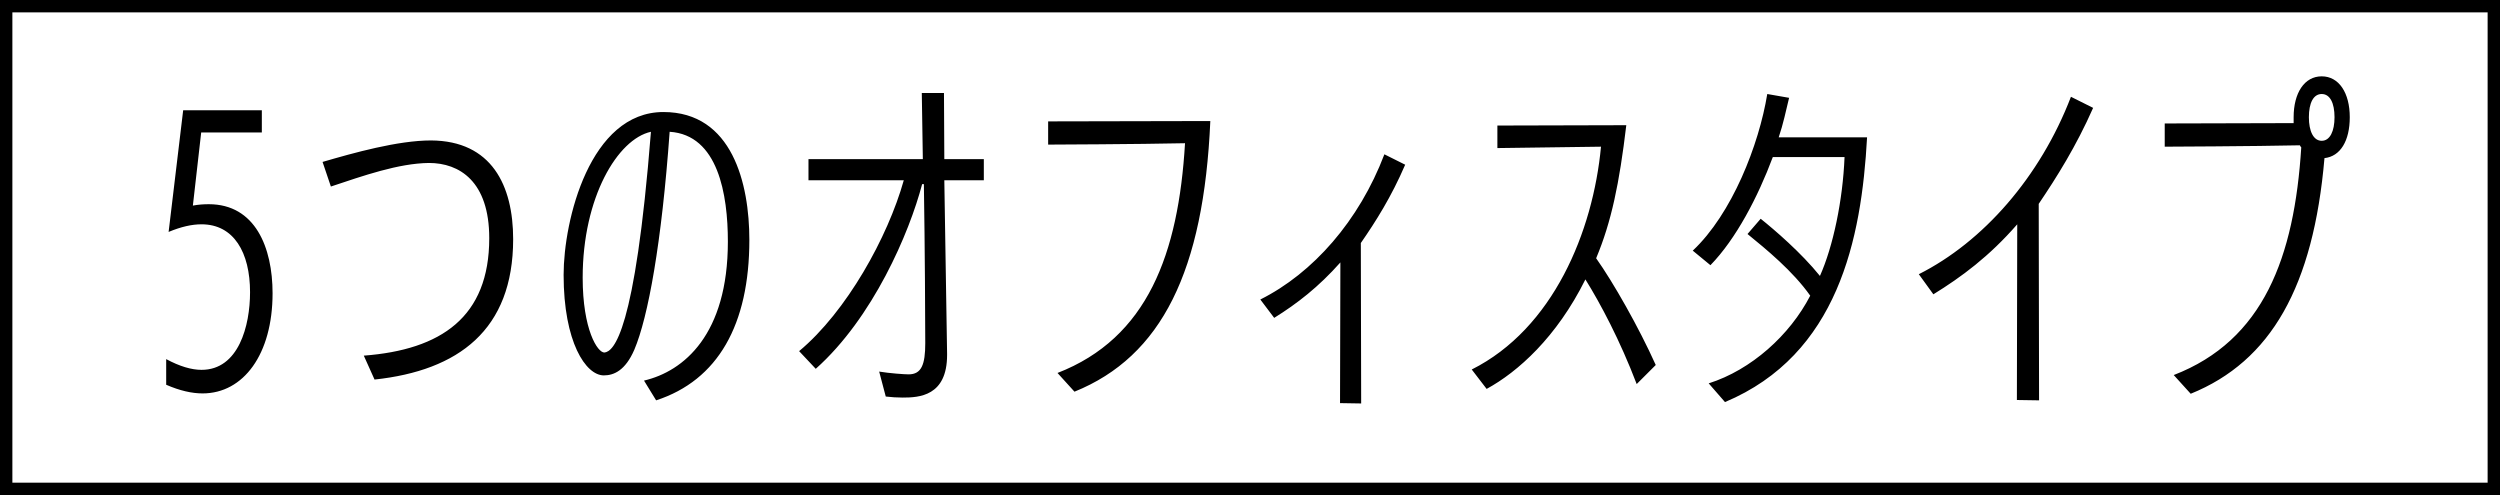
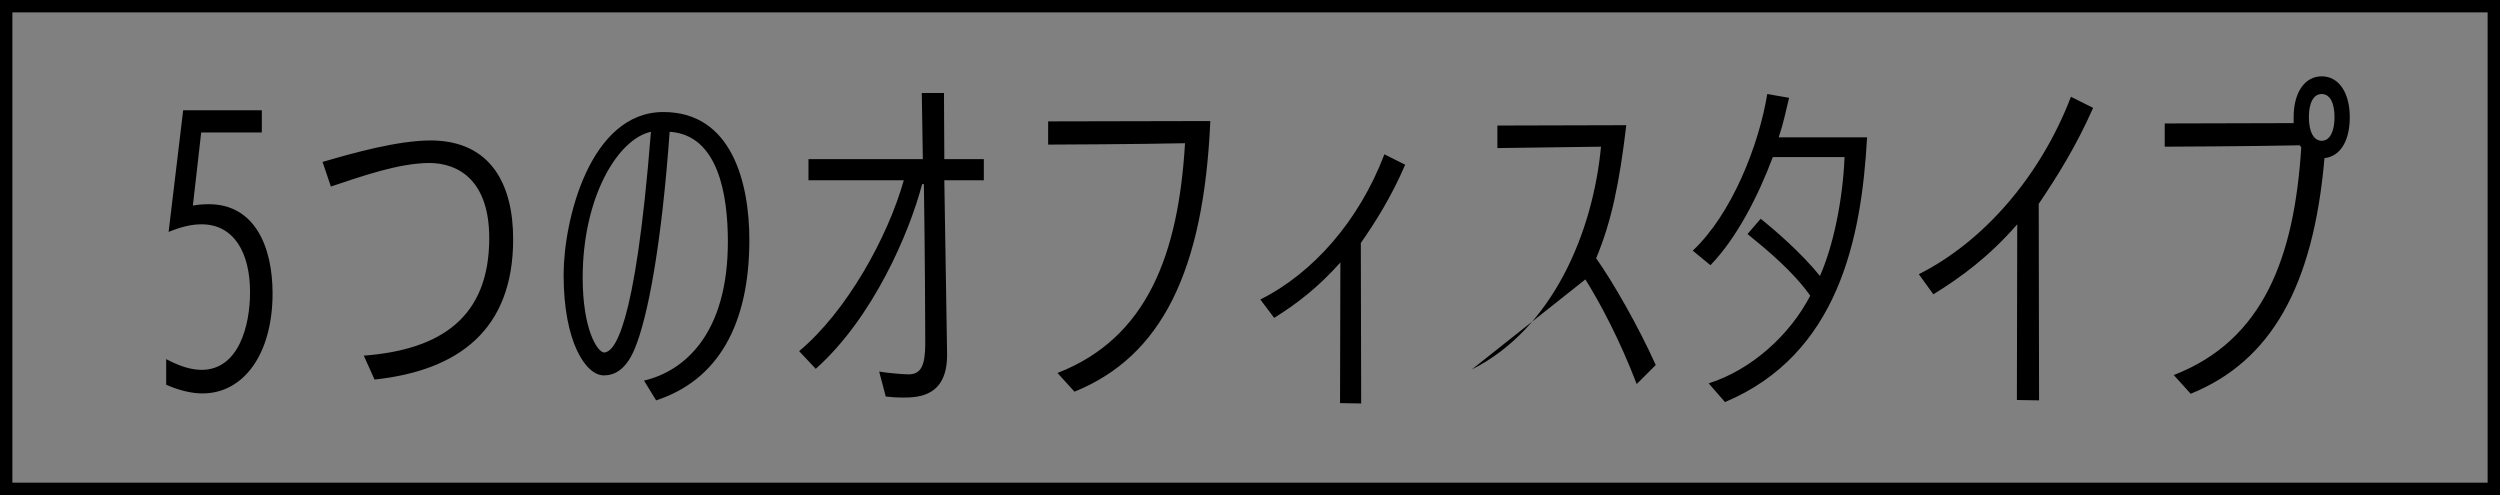
<svg xmlns="http://www.w3.org/2000/svg" width="404" height="80" viewBox="0 0 404 80" fill="none">
  <rect x="0" y="0" width="404" height="80" fill="#808080" stroke="none" />
-   <rect x="1" y="1" width="402" height="78" fill="white" />
  <rect x="1" y="1" width="402" height="78" stroke="black" stroke-width="2" />
-   <path d="M26.856 62.176V58.032C29.04 59.208 30.944 59.768 32.568 59.768C38.56 59.768 40.408 52.656 40.408 47.224C40.408 40.784 37.776 36.248 32.568 36.248C31 36.248 29.264 36.64 27.248 37.48L29.6 17.824H42.312V21.408H32.512L31.168 33.224C32.064 33.056 32.904 33 33.744 33C41.248 33 44.048 40 44.048 47.392C44.048 57.248 39.344 63.576 32.736 63.576C31 63.576 29.04 63.128 26.856 62.176ZM60.526 61.336L58.79 57.472C71.278 56.52 79.062 51.256 79.062 38.488C79.062 29.304 74.246 26.336 69.318 26.336C64.39 26.392 58.678 28.408 53.47 30.144L52.126 26.168C57.11 24.712 64.278 22.696 69.654 22.696C79.454 22.752 82.926 29.976 82.926 38.656C82.926 53.328 74.078 59.88 60.526 61.336ZM106.032 64.696L104.072 61.504C110.512 59.992 117.624 54.056 117.624 39.048C117.624 31.432 116.056 21.8 108.216 21.296C106.928 39.216 104.744 51.256 102.504 56.52C101.048 59.88 99.2 60.664 97.576 60.664C94.664 60.664 91.08 55.288 91.08 44.424C91.08 35.576 95.336 18.104 107.208 18.104C118.352 18.104 121.096 29.696 121.096 38.768C121.096 52.488 116 61.448 106.032 64.696ZM97.688 56.968C99.144 56.8 102.616 53.888 105.192 21.296C99.816 22.472 94.16 31.88 94.16 44.872C94.16 53.272 96.568 57.024 97.688 56.968ZM153.05 57.136V57.36C153.05 64.024 148.514 64.248 145.882 64.248C144.986 64.248 144.034 64.192 143.138 64.08L142.074 60.048C143.754 60.328 146.162 60.496 146.834 60.496C148.906 60.496 149.522 58.928 149.522 55.456C149.522 52.264 149.466 40.112 149.298 29.752H149.018C146.946 37.648 141.066 51.368 131.826 59.6L129.138 56.744C136.81 50.36 143.474 38.32 146.05 29.136H130.65V25.72H149.13L148.962 15.024H152.546L152.602 25.72H158.986V29.136H152.602L153.05 57.136ZM173.636 63.296L170.892 60.272C185.452 54.616 190.436 41.008 191.5 23.144C184.052 23.312 169.38 23.368 169.38 23.368V19.616C169.38 19.616 195.084 19.56 195.588 19.56C194.524 43.752 187.748 57.584 173.636 63.296ZM219.965 65.2L216.549 65.144L216.605 42.408C213.077 46.384 209.605 49.072 205.909 51.368L203.669 48.4C212.181 44.144 219.629 35.688 223.717 24.936L227.077 26.616C224.837 31.824 222.317 35.8 219.909 39.272C219.909 40.056 219.965 62.96 219.965 65.2ZM267.569 58.984L264.489 62.064C261.801 55.008 258.609 49.016 256.201 45.152C251.553 54.504 245.281 60.104 240.241 62.848L237.833 59.712C250.993 53.104 257.433 37.424 258.721 23.704L241.977 23.928V20.288L262.809 20.232C261.689 29.64 260.401 35.856 257.937 41.736C260.681 45.6 264.825 52.88 267.569 58.984ZM278.758 64.976L276.126 61.952C283.014 59.768 289.23 54.168 292.534 47.784C289.734 43.808 285.422 40.28 282.398 37.816L284.526 35.352C286.766 37.144 291.078 40.84 294.102 44.592C296.23 39.832 297.798 32.384 298.078 25.384H286.486C284.078 31.824 280.55 38.6 276.406 42.856L273.55 40.504C279.878 34.568 284.246 23.424 285.59 15.192L289.118 15.808C288.614 17.88 288.166 20.064 287.438 22.192H301.718C300.822 38.656 297.014 57.304 278.758 64.976ZM329.513 64.696L325.929 64.64L325.985 36.248C321.449 41.456 316.969 44.76 312.433 47.56L310.081 44.312C320.441 39.104 329.681 28.632 334.665 15.64L338.249 17.432C335.505 23.648 332.369 28.632 329.457 32.944C329.457 33.896 329.513 61.952 329.513 64.696ZM375.187 22.752C376.531 22.752 377.259 21.184 377.259 18.944C377.259 16.648 376.531 15.192 375.187 15.192C373.843 15.192 373.115 16.648 373.115 18.944C373.115 21.184 373.843 22.752 375.187 22.752ZM354.019 63.632L351.275 60.608C365.779 55.008 370.763 41.568 371.883 23.816C371.771 23.704 371.715 23.592 371.659 23.48C364.155 23.648 349.819 23.704 349.819 23.704V19.952L370.651 19.896V18.944C370.651 15.024 372.387 12.336 375.187 12.336C377.987 12.336 379.723 15.024 379.723 18.944C379.723 22.752 378.211 25.272 375.635 25.552C373.843 46.272 367.011 58.368 354.019 63.632Z" fill="black" />
+   <path d="M26.856 62.176V58.032C29.04 59.208 30.944 59.768 32.568 59.768C38.56 59.768 40.408 52.656 40.408 47.224C40.408 40.784 37.776 36.248 32.568 36.248C31 36.248 29.264 36.64 27.248 37.48L29.6 17.824H42.312V21.408H32.512L31.168 33.224C32.064 33.056 32.904 33 33.744 33C41.248 33 44.048 40 44.048 47.392C44.048 57.248 39.344 63.576 32.736 63.576C31 63.576 29.04 63.128 26.856 62.176ZM60.526 61.336L58.79 57.472C71.278 56.52 79.062 51.256 79.062 38.488C79.062 29.304 74.246 26.336 69.318 26.336C64.39 26.392 58.678 28.408 53.47 30.144L52.126 26.168C57.11 24.712 64.278 22.696 69.654 22.696C79.454 22.752 82.926 29.976 82.926 38.656C82.926 53.328 74.078 59.88 60.526 61.336ZM106.032 64.696L104.072 61.504C110.512 59.992 117.624 54.056 117.624 39.048C117.624 31.432 116.056 21.8 108.216 21.296C106.928 39.216 104.744 51.256 102.504 56.52C101.048 59.88 99.2 60.664 97.576 60.664C94.664 60.664 91.08 55.288 91.08 44.424C91.08 35.576 95.336 18.104 107.208 18.104C118.352 18.104 121.096 29.696 121.096 38.768C121.096 52.488 116 61.448 106.032 64.696ZM97.688 56.968C99.144 56.8 102.616 53.888 105.192 21.296C99.816 22.472 94.16 31.88 94.16 44.872C94.16 53.272 96.568 57.024 97.688 56.968ZM153.05 57.136V57.36C153.05 64.024 148.514 64.248 145.882 64.248C144.986 64.248 144.034 64.192 143.138 64.08L142.074 60.048C143.754 60.328 146.162 60.496 146.834 60.496C148.906 60.496 149.522 58.928 149.522 55.456C149.522 52.264 149.466 40.112 149.298 29.752H149.018C146.946 37.648 141.066 51.368 131.826 59.6L129.138 56.744C136.81 50.36 143.474 38.32 146.05 29.136H130.65V25.72H149.13L148.962 15.024H152.546L152.602 25.72H158.986V29.136H152.602L153.05 57.136ZM173.636 63.296L170.892 60.272C185.452 54.616 190.436 41.008 191.5 23.144C184.052 23.312 169.38 23.368 169.38 23.368V19.616C169.38 19.616 195.084 19.56 195.588 19.56C194.524 43.752 187.748 57.584 173.636 63.296ZM219.965 65.2L216.549 65.144L216.605 42.408C213.077 46.384 209.605 49.072 205.909 51.368L203.669 48.4C212.181 44.144 219.629 35.688 223.717 24.936L227.077 26.616C224.837 31.824 222.317 35.8 219.909 39.272C219.909 40.056 219.965 62.96 219.965 65.2ZM267.569 58.984L264.489 62.064C261.801 55.008 258.609 49.016 256.201 45.152L237.833 59.712C250.993 53.104 257.433 37.424 258.721 23.704L241.977 23.928V20.288L262.809 20.232C261.689 29.64 260.401 35.856 257.937 41.736C260.681 45.6 264.825 52.88 267.569 58.984ZM278.758 64.976L276.126 61.952C283.014 59.768 289.23 54.168 292.534 47.784C289.734 43.808 285.422 40.28 282.398 37.816L284.526 35.352C286.766 37.144 291.078 40.84 294.102 44.592C296.23 39.832 297.798 32.384 298.078 25.384H286.486C284.078 31.824 280.55 38.6 276.406 42.856L273.55 40.504C279.878 34.568 284.246 23.424 285.59 15.192L289.118 15.808C288.614 17.88 288.166 20.064 287.438 22.192H301.718C300.822 38.656 297.014 57.304 278.758 64.976ZM329.513 64.696L325.929 64.64L325.985 36.248C321.449 41.456 316.969 44.76 312.433 47.56L310.081 44.312C320.441 39.104 329.681 28.632 334.665 15.64L338.249 17.432C335.505 23.648 332.369 28.632 329.457 32.944C329.457 33.896 329.513 61.952 329.513 64.696ZM375.187 22.752C376.531 22.752 377.259 21.184 377.259 18.944C377.259 16.648 376.531 15.192 375.187 15.192C373.843 15.192 373.115 16.648 373.115 18.944C373.115 21.184 373.843 22.752 375.187 22.752ZM354.019 63.632L351.275 60.608C365.779 55.008 370.763 41.568 371.883 23.816C371.771 23.704 371.715 23.592 371.659 23.48C364.155 23.648 349.819 23.704 349.819 23.704V19.952L370.651 19.896V18.944C370.651 15.024 372.387 12.336 375.187 12.336C377.987 12.336 379.723 15.024 379.723 18.944C379.723 22.752 378.211 25.272 375.635 25.552C373.843 46.272 367.011 58.368 354.019 63.632Z" fill="black" />
</svg>